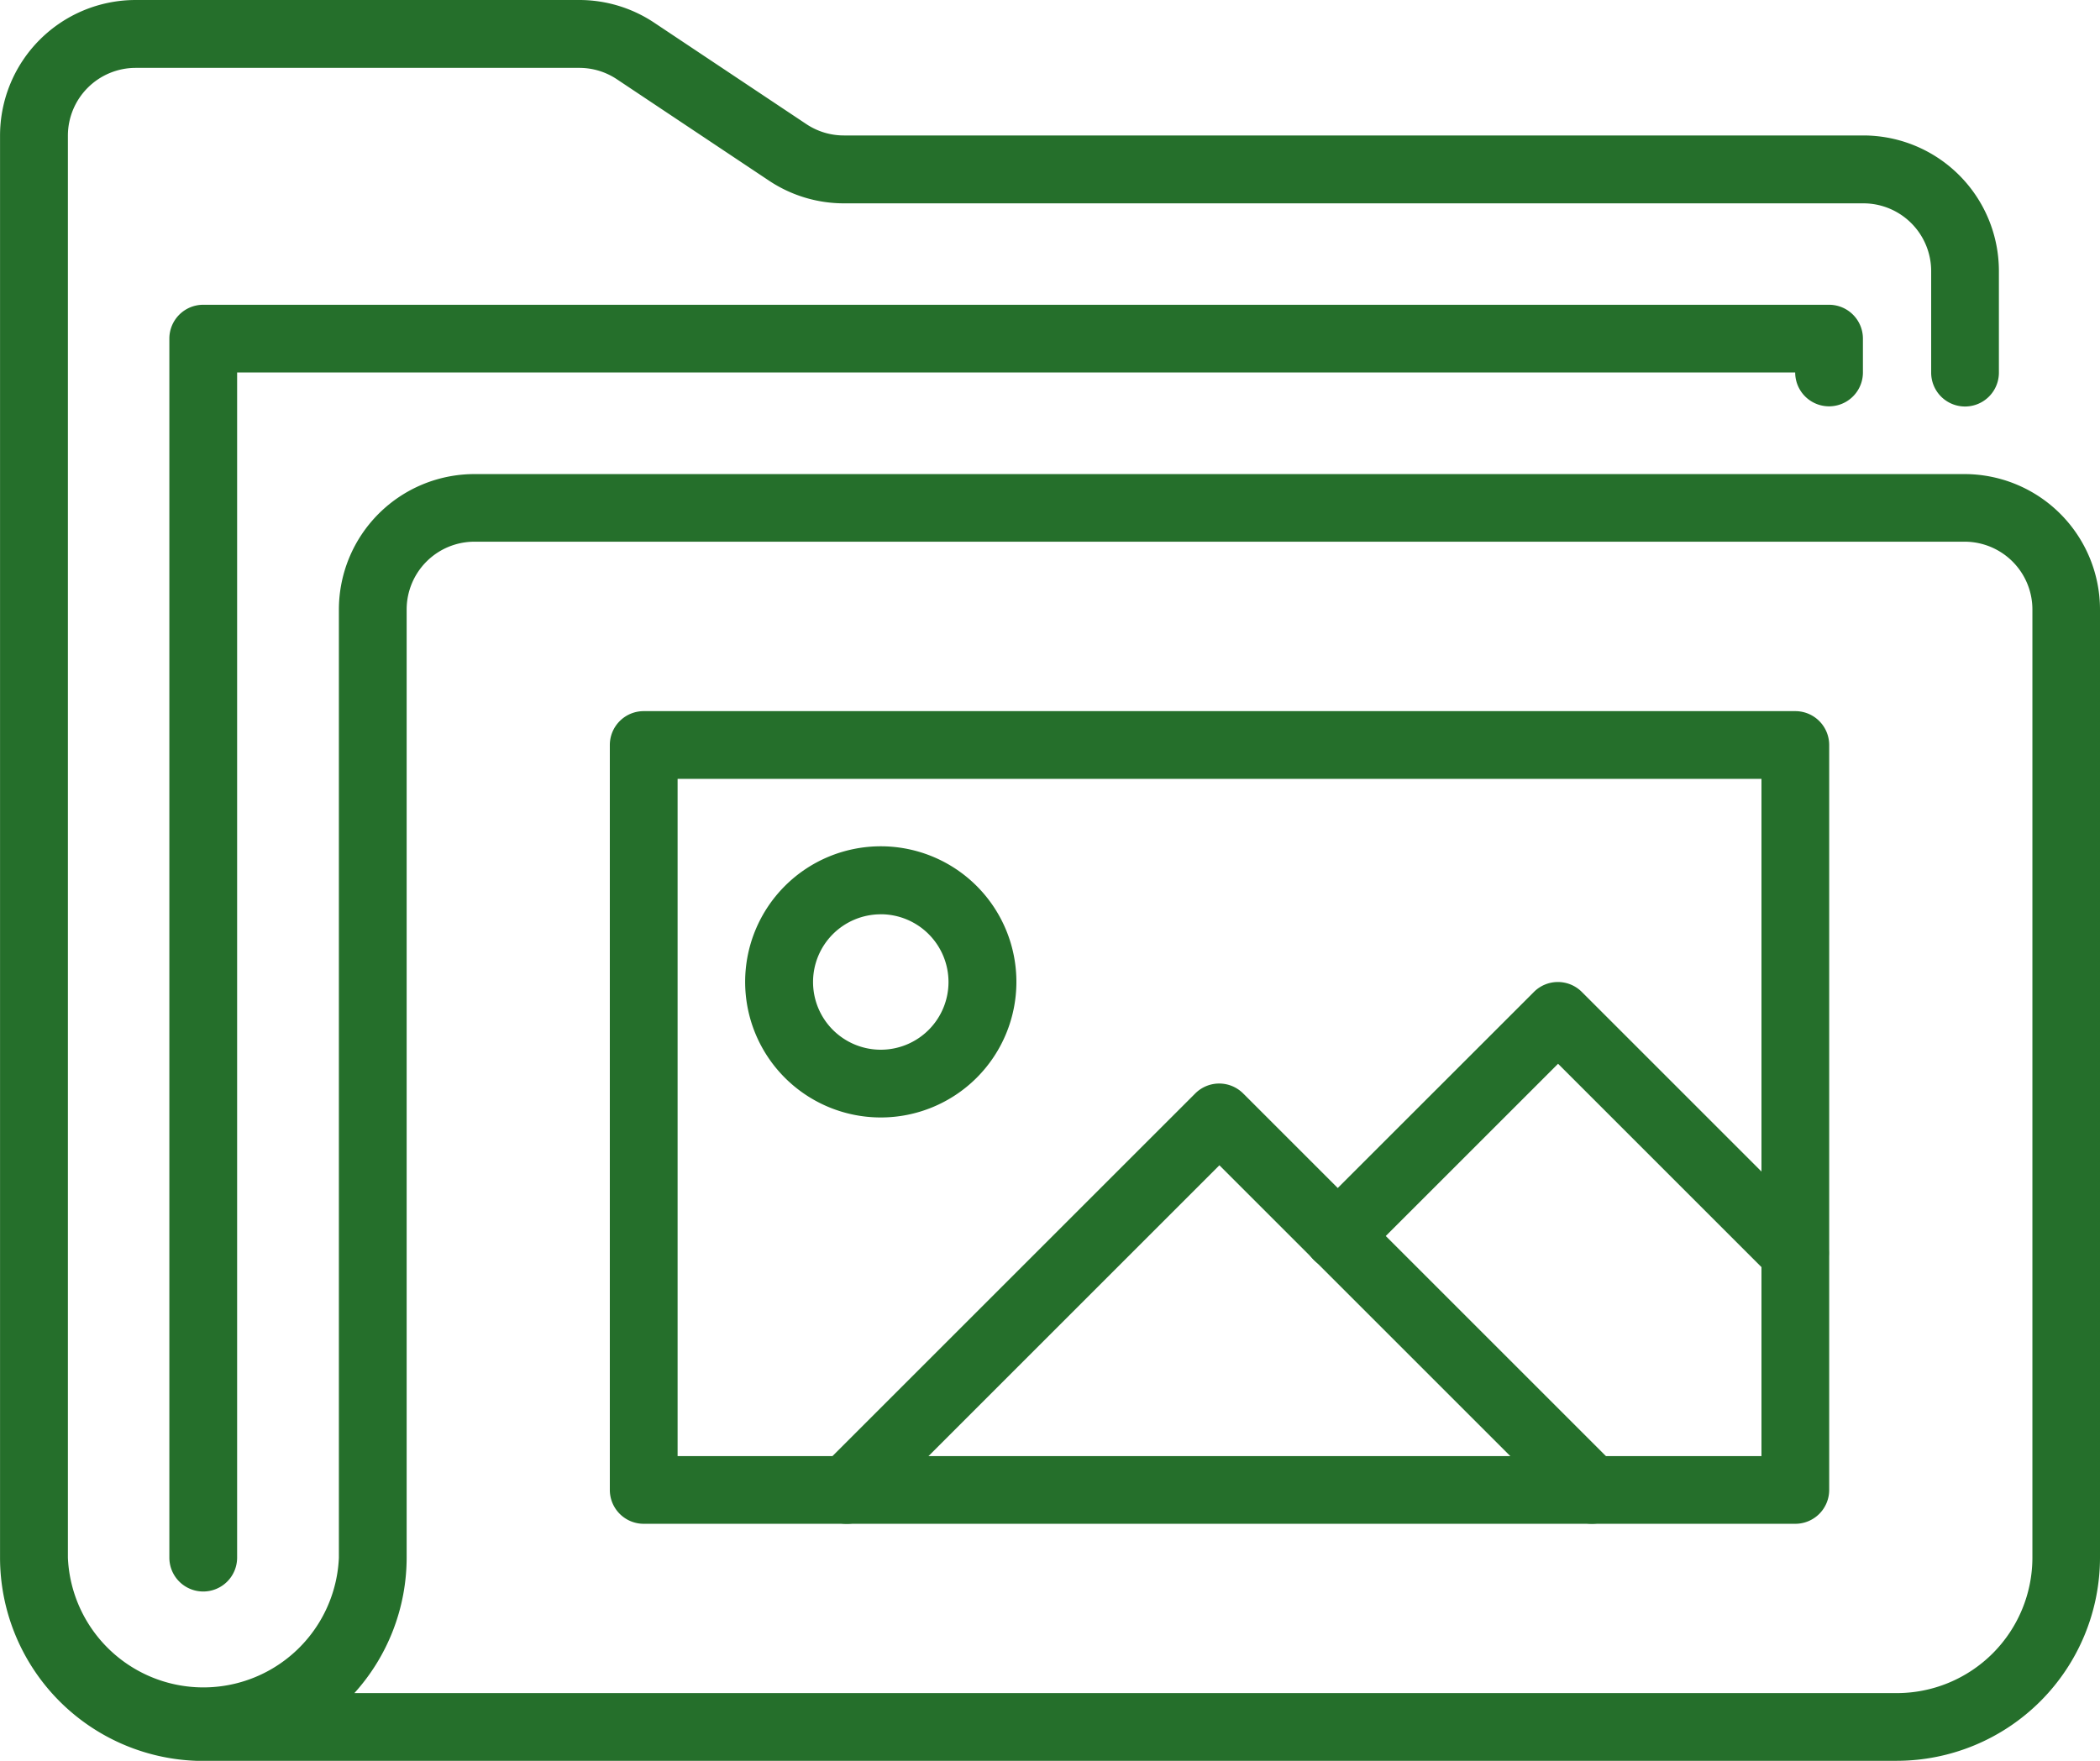
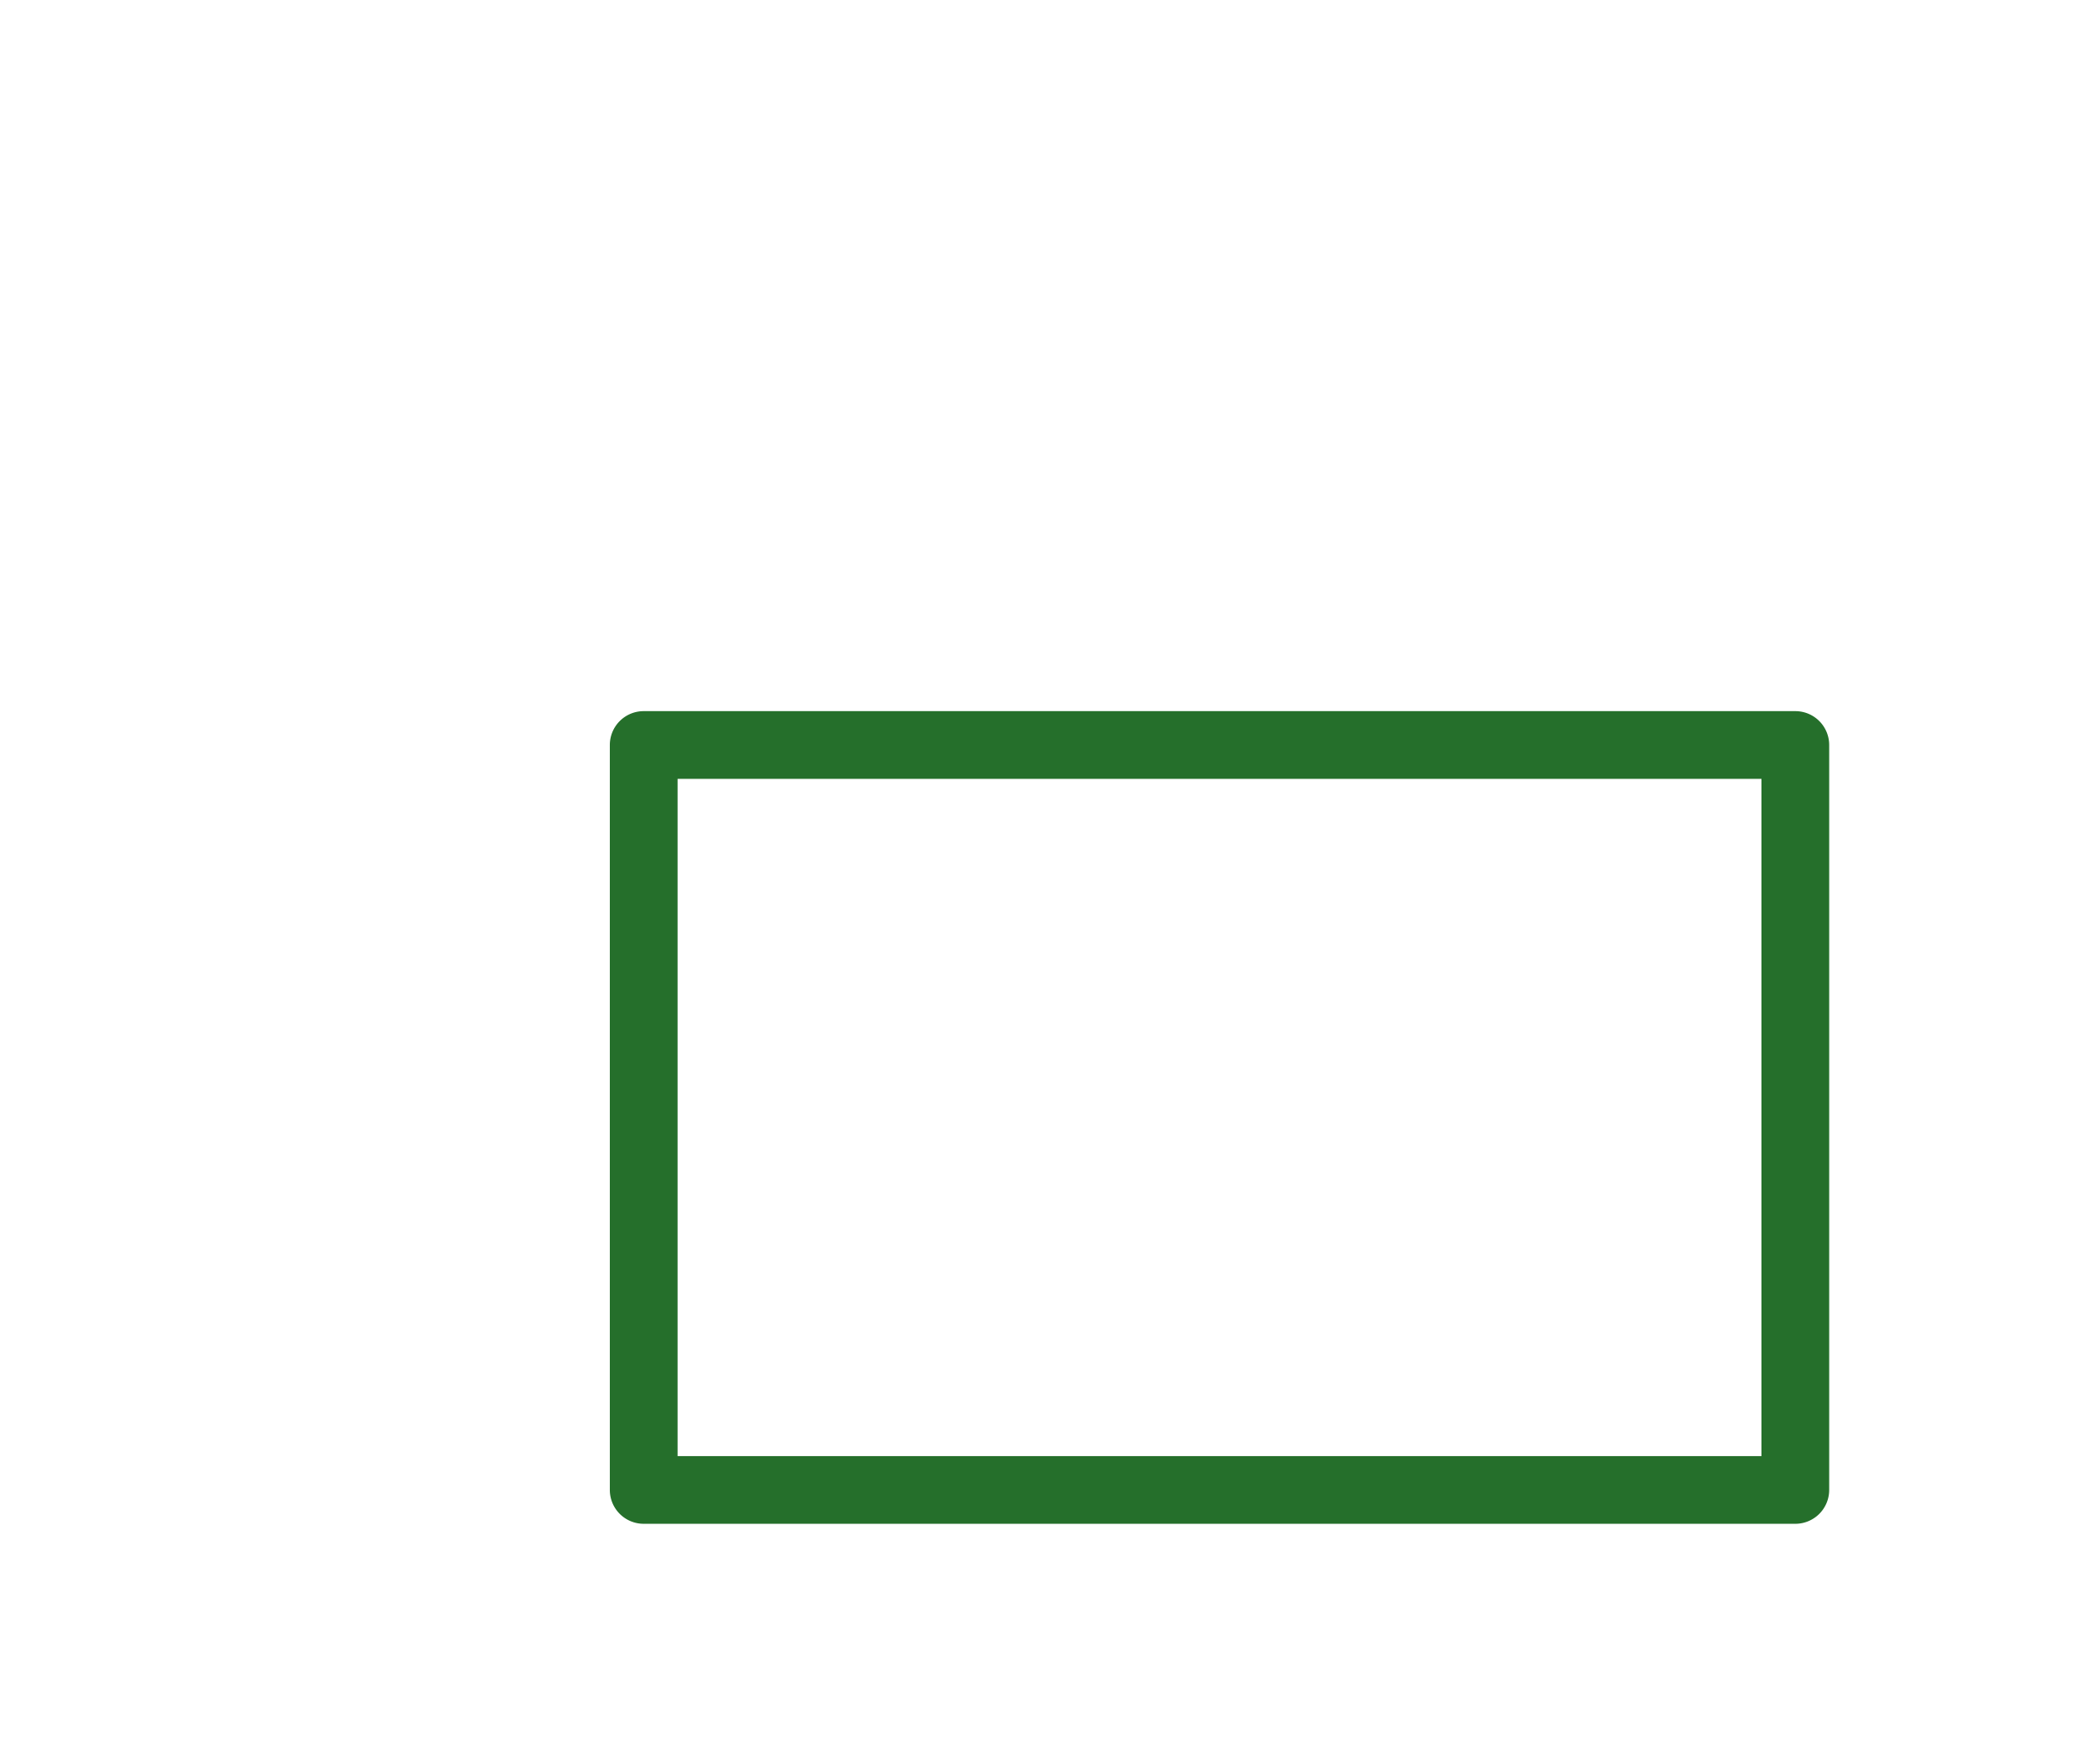
<svg xmlns="http://www.w3.org/2000/svg" width="48" height="40.258" viewBox="0 0 48 40.258">
  <g transform="translate(-4206 -1667)">
    <g transform="translate(4206 1667)">
-       <path d="M4249.355,1707.258h-38.806l-.066,0a4.651,4.651,0,0,1-4.482-4.642V1670.1a3.1,3.1,0,0,1,3.1-3.1h10.136a3.087,3.087,0,0,1,1.718.52l3.475,2.317a1.544,1.544,0,0,0,.859.26h23.3a3.1,3.1,0,0,1,3.1,3.1v2.323a.774.774,0,1,1-1.548,0v-2.323a1.55,1.55,0,0,0-1.548-1.548h-23.3a3.085,3.085,0,0,1-1.718-.52l-3.475-2.317a1.544,1.544,0,0,0-.859-.26H4209.1a1.55,1.55,0,0,0-1.548,1.548v32.516a3.1,3.1,0,0,0,6.194,0v-21.677a3.1,3.1,0,0,1,3.1-3.1H4250.9a3.1,3.1,0,0,1,3.1,3.1v21.677A4.651,4.651,0,0,1,4249.355,1707.258Zm-35.25-1.548h35.25a3.1,3.1,0,0,0,3.1-3.1v-21.677a1.55,1.55,0,0,0-1.548-1.548h-34.064a1.55,1.55,0,0,0-1.548,1.548v21.677A4.625,4.625,0,0,1,4214.1,1705.71Z" transform="translate(-4206 -1667)" fill="#256f2b" />
-     </g>
+       </g>
    <g transform="translate(4209.871 1673.968)">
-       <path d="M4246.774,1768.419a.774.774,0,0,1-.774-.774v-27.871a.774.774,0,0,1,.774-.774h37.162a.774.774,0,0,1,.774.774v.774a.774.774,0,1,1-1.548,0h-35.613v27.1A.774.774,0,0,1,4246.774,1768.419Z" transform="translate(-4246 -1739)" fill="#256f2b" />
-     </g>
+       </g>
    <g transform="translate(4219.936 1683.258)">
      <path d="M4377.1,1853.581h-26.323a.774.774,0,0,1-.774-.774v-17.032a.774.774,0,0,1,.774-.774H4377.1a.774.774,0,0,1,.774.774v17.032A.774.774,0,0,1,4377.1,1853.581Zm-25.548-1.548h24.774v-15.484h-24.774Z" transform="translate(-4350 -1835)" fill="#256f2b" />
    </g>
    <g transform="translate(4223.032 1686.355)">
-       <path d="M4385.1,1873.194a3.1,3.1,0,1,1,3.1-3.1A3.1,3.1,0,0,1,4385.1,1873.194Zm0-4.645a1.548,1.548,0,1,0,1.548,1.548A1.55,1.55,0,0,0,4385.1,1868.548Z" transform="translate(-4382 -1867)" fill="#256f2b" />
-     </g>
+       </g>
    <g transform="translate(4224.581 1691.774)">
-       <path d="M4415.807,1933.064a.771.771,0,0,1-.547-.227l-7.969-7.969-7.969,7.969a.774.774,0,0,1-1.1-1.095l8.517-8.516a.774.774,0,0,1,1.095,0l8.516,8.516a.774.774,0,0,1-.547,1.322Z" transform="translate(-4398 -1923)" fill="#256f2b" />
-     </g>
+       </g>
    <g transform="translate(4235.807 1689.452)">
-       <path d="M4525.226,1905.968a.773.773,0,0,1-.548-.227l-4.872-4.872-4.485,4.485a.774.774,0,0,1-1.1-1.095l5.033-5.032a.774.774,0,0,1,1.095,0l5.419,5.419a.774.774,0,0,1-.547,1.322Z" transform="translate(-4514 -1899)" fill="#256f2b" />
-     </g>
+       </g>
  </g>
</svg>